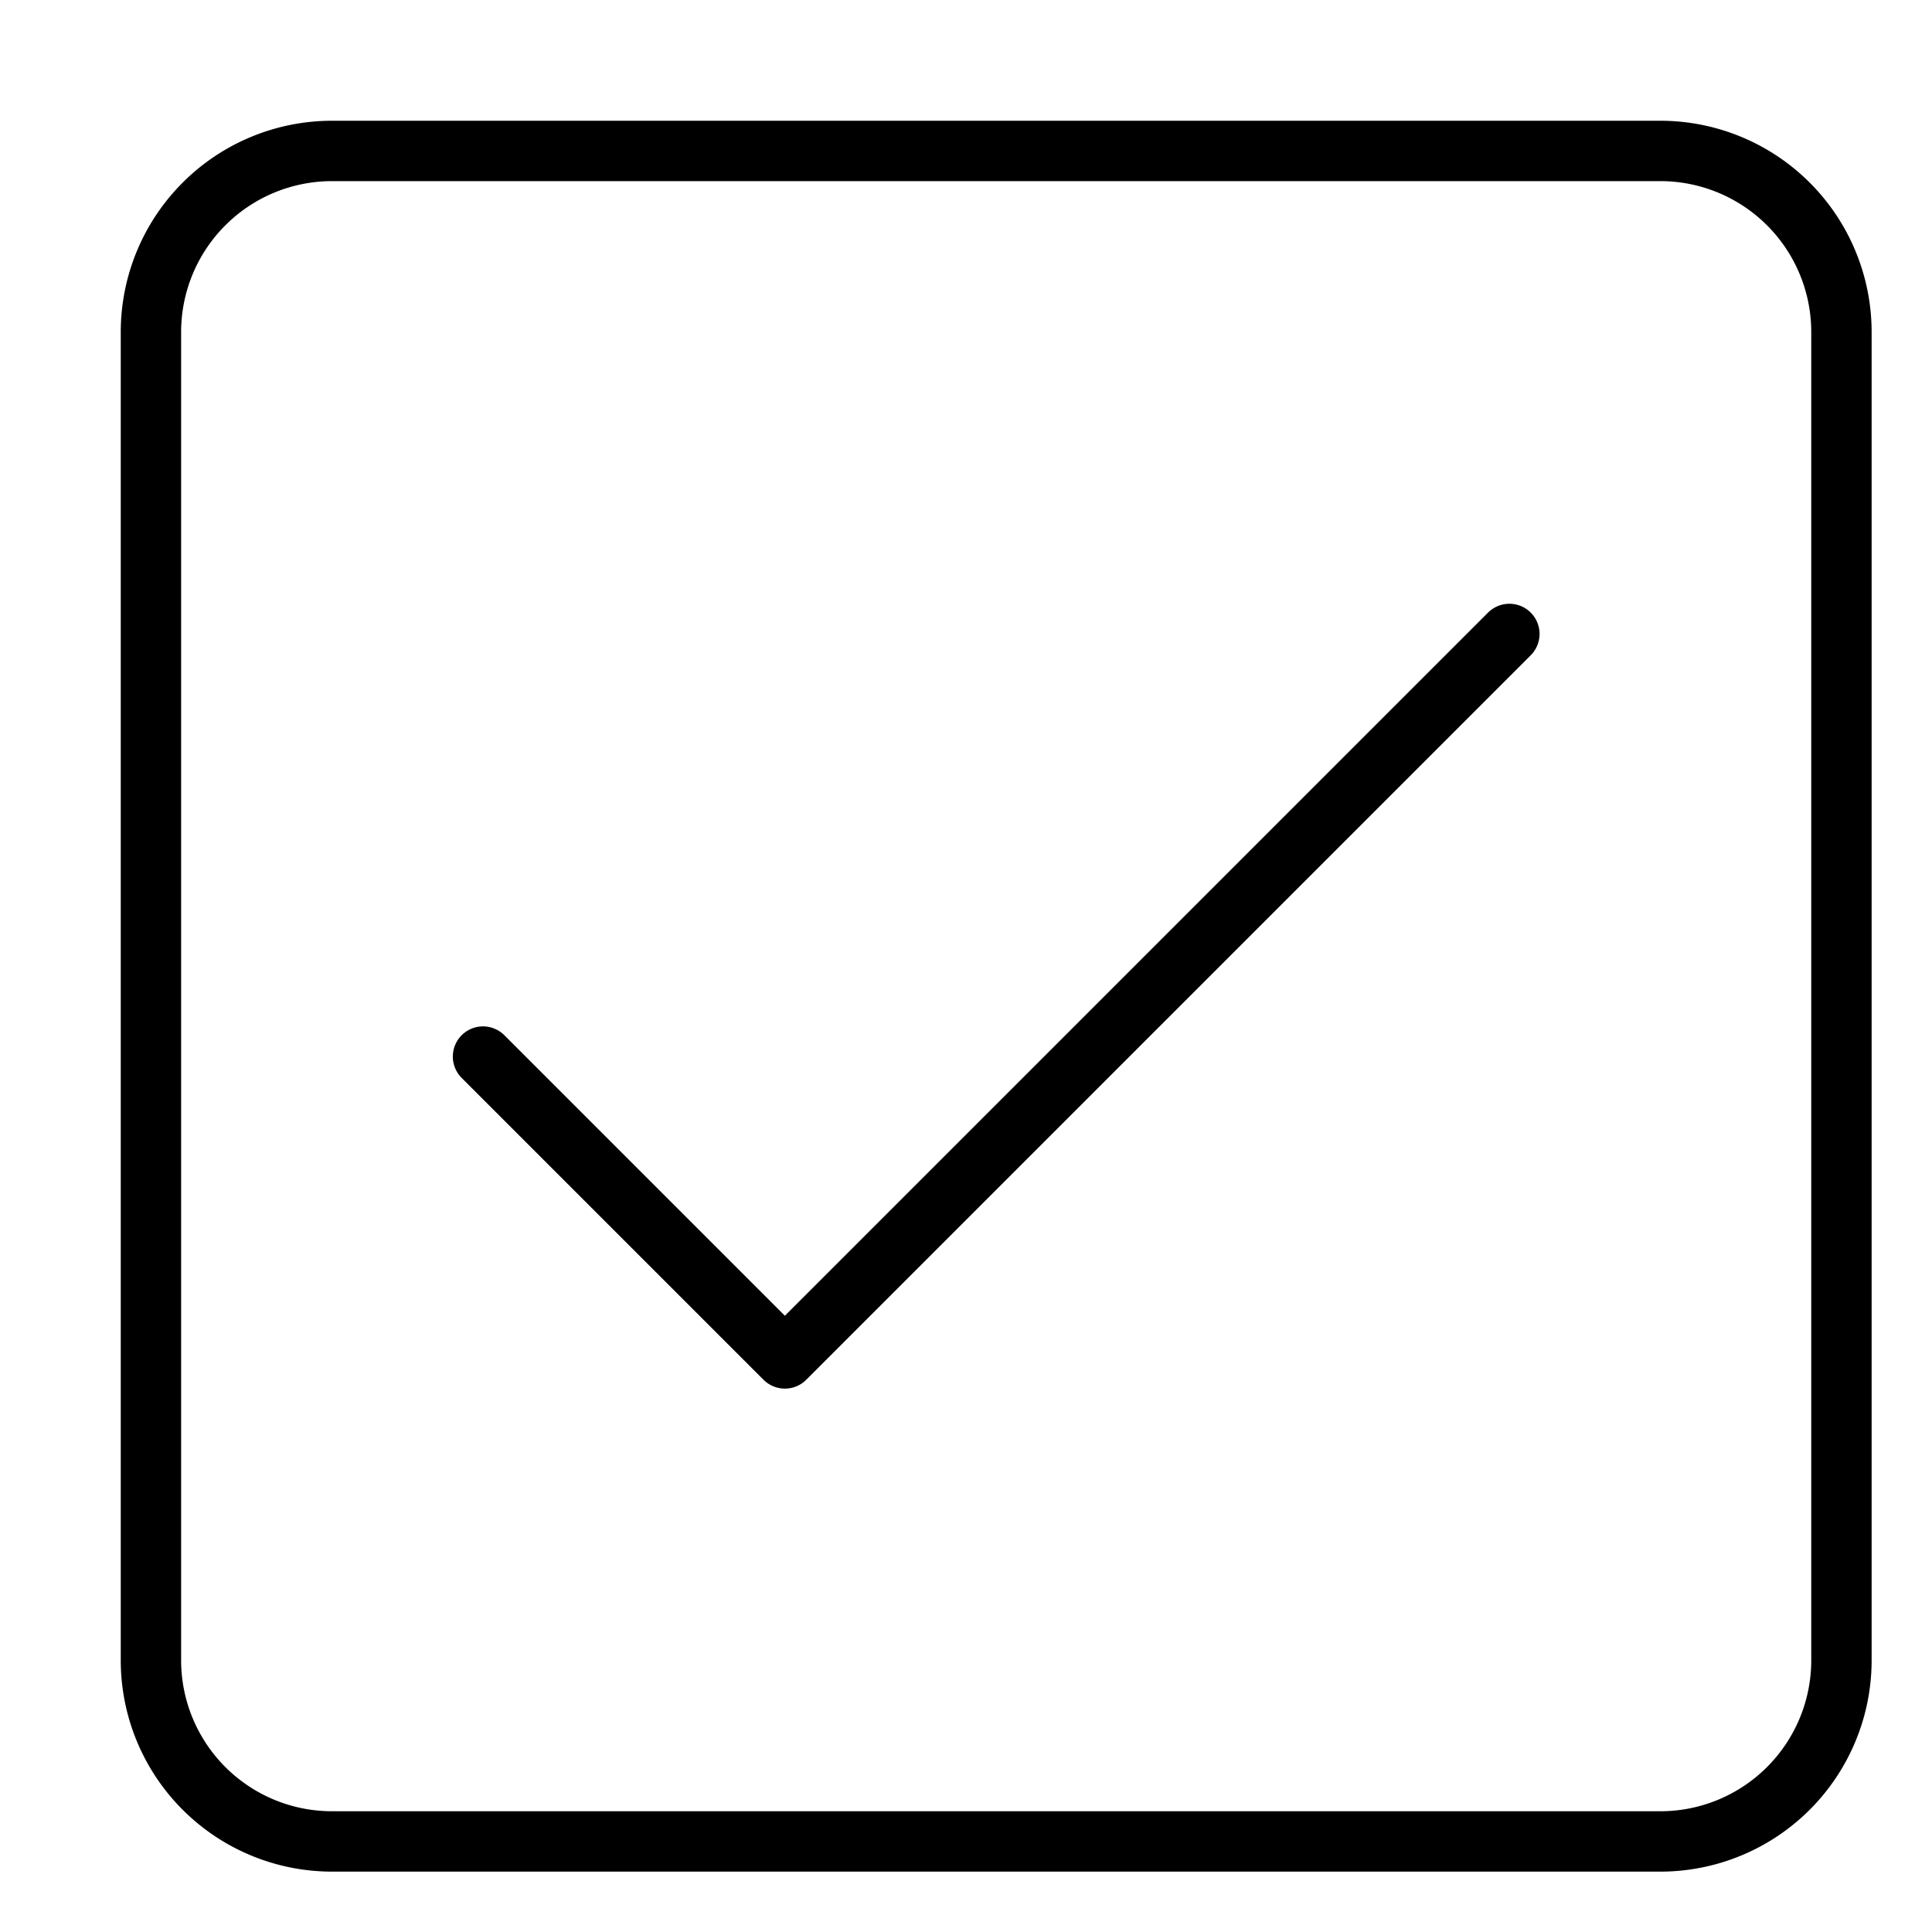
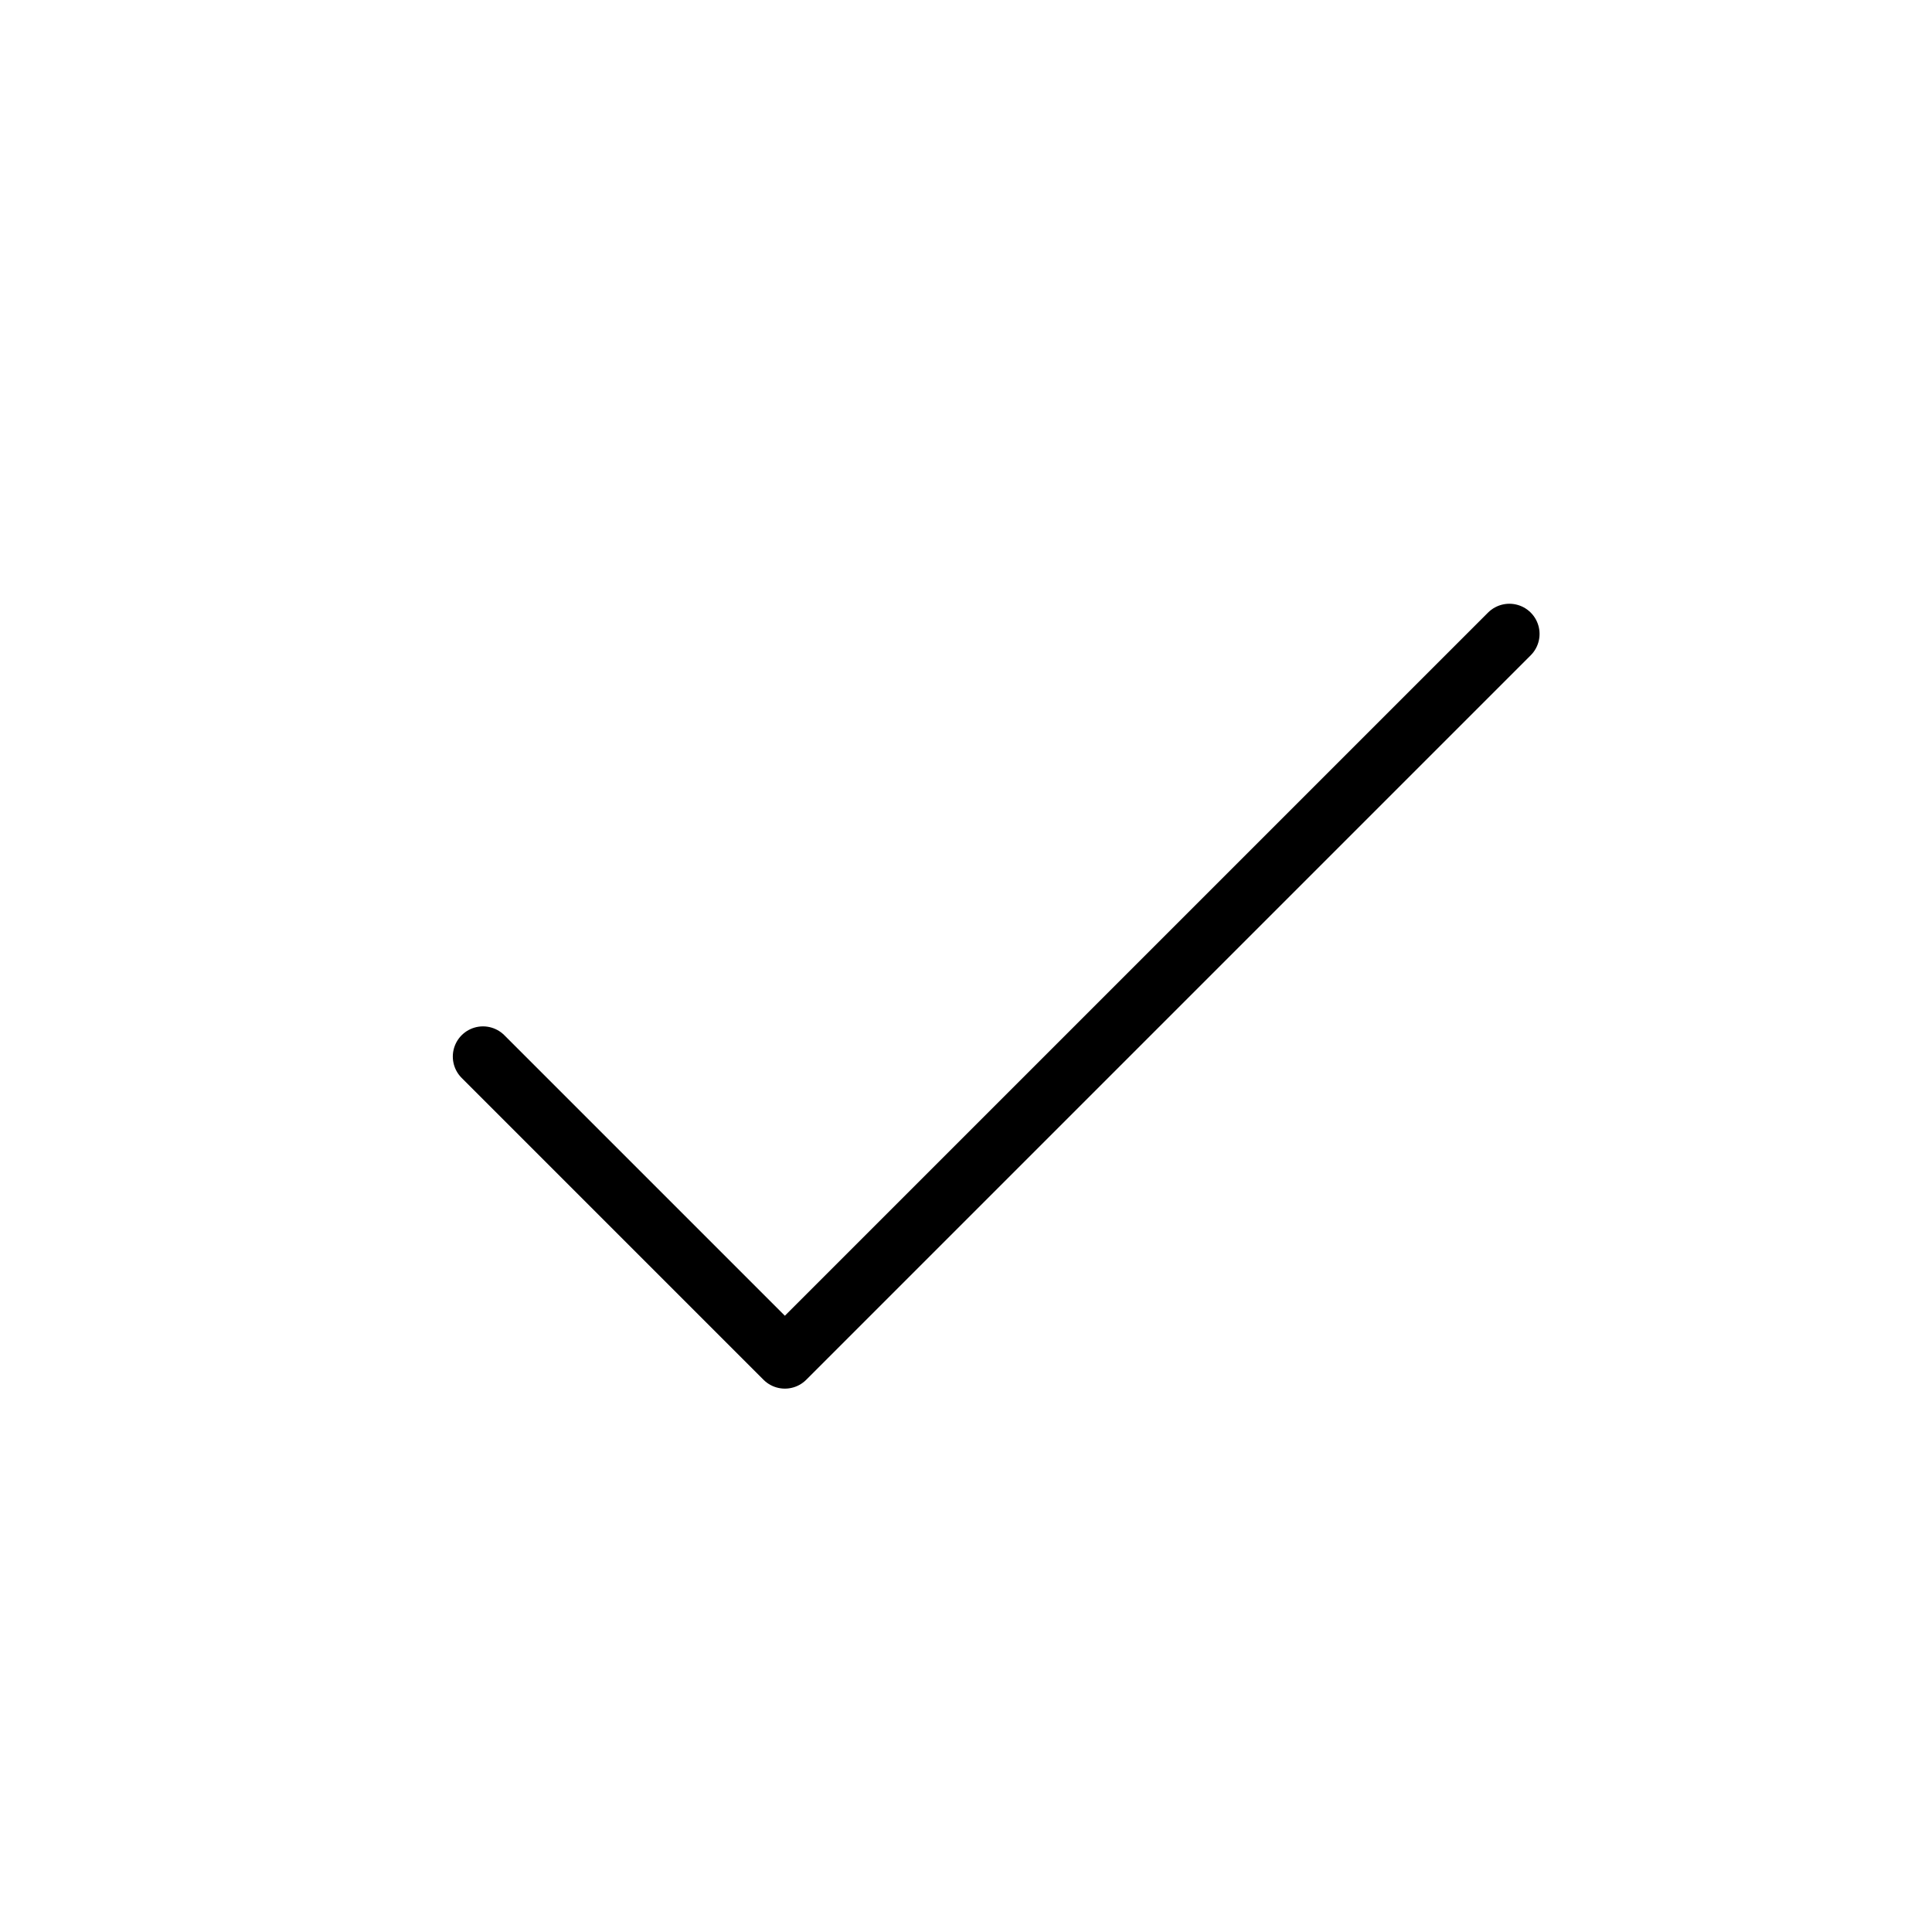
<svg xmlns="http://www.w3.org/2000/svg" viewBox="0 0 32 32">
  <title>checkbox btn checked</title>
  <g stroke-linecap="round" stroke-width="1" fill="none" stroke="#000000" stroke-linejoin="round" class="nc-icon-wrapper" transform="translate(0.5 0.5)">
-     <path d="M27,30H5a3,3,0,0,1-3-3V5A3,3,0,0,1,5,2H27a3,3,0,0,1,3,3V27A3,3,0,0,1,27,30Z" />
    <polyline points="7.5 17 12.5 22 24.5 10" stroke="#000000" />
  </g>
</svg>